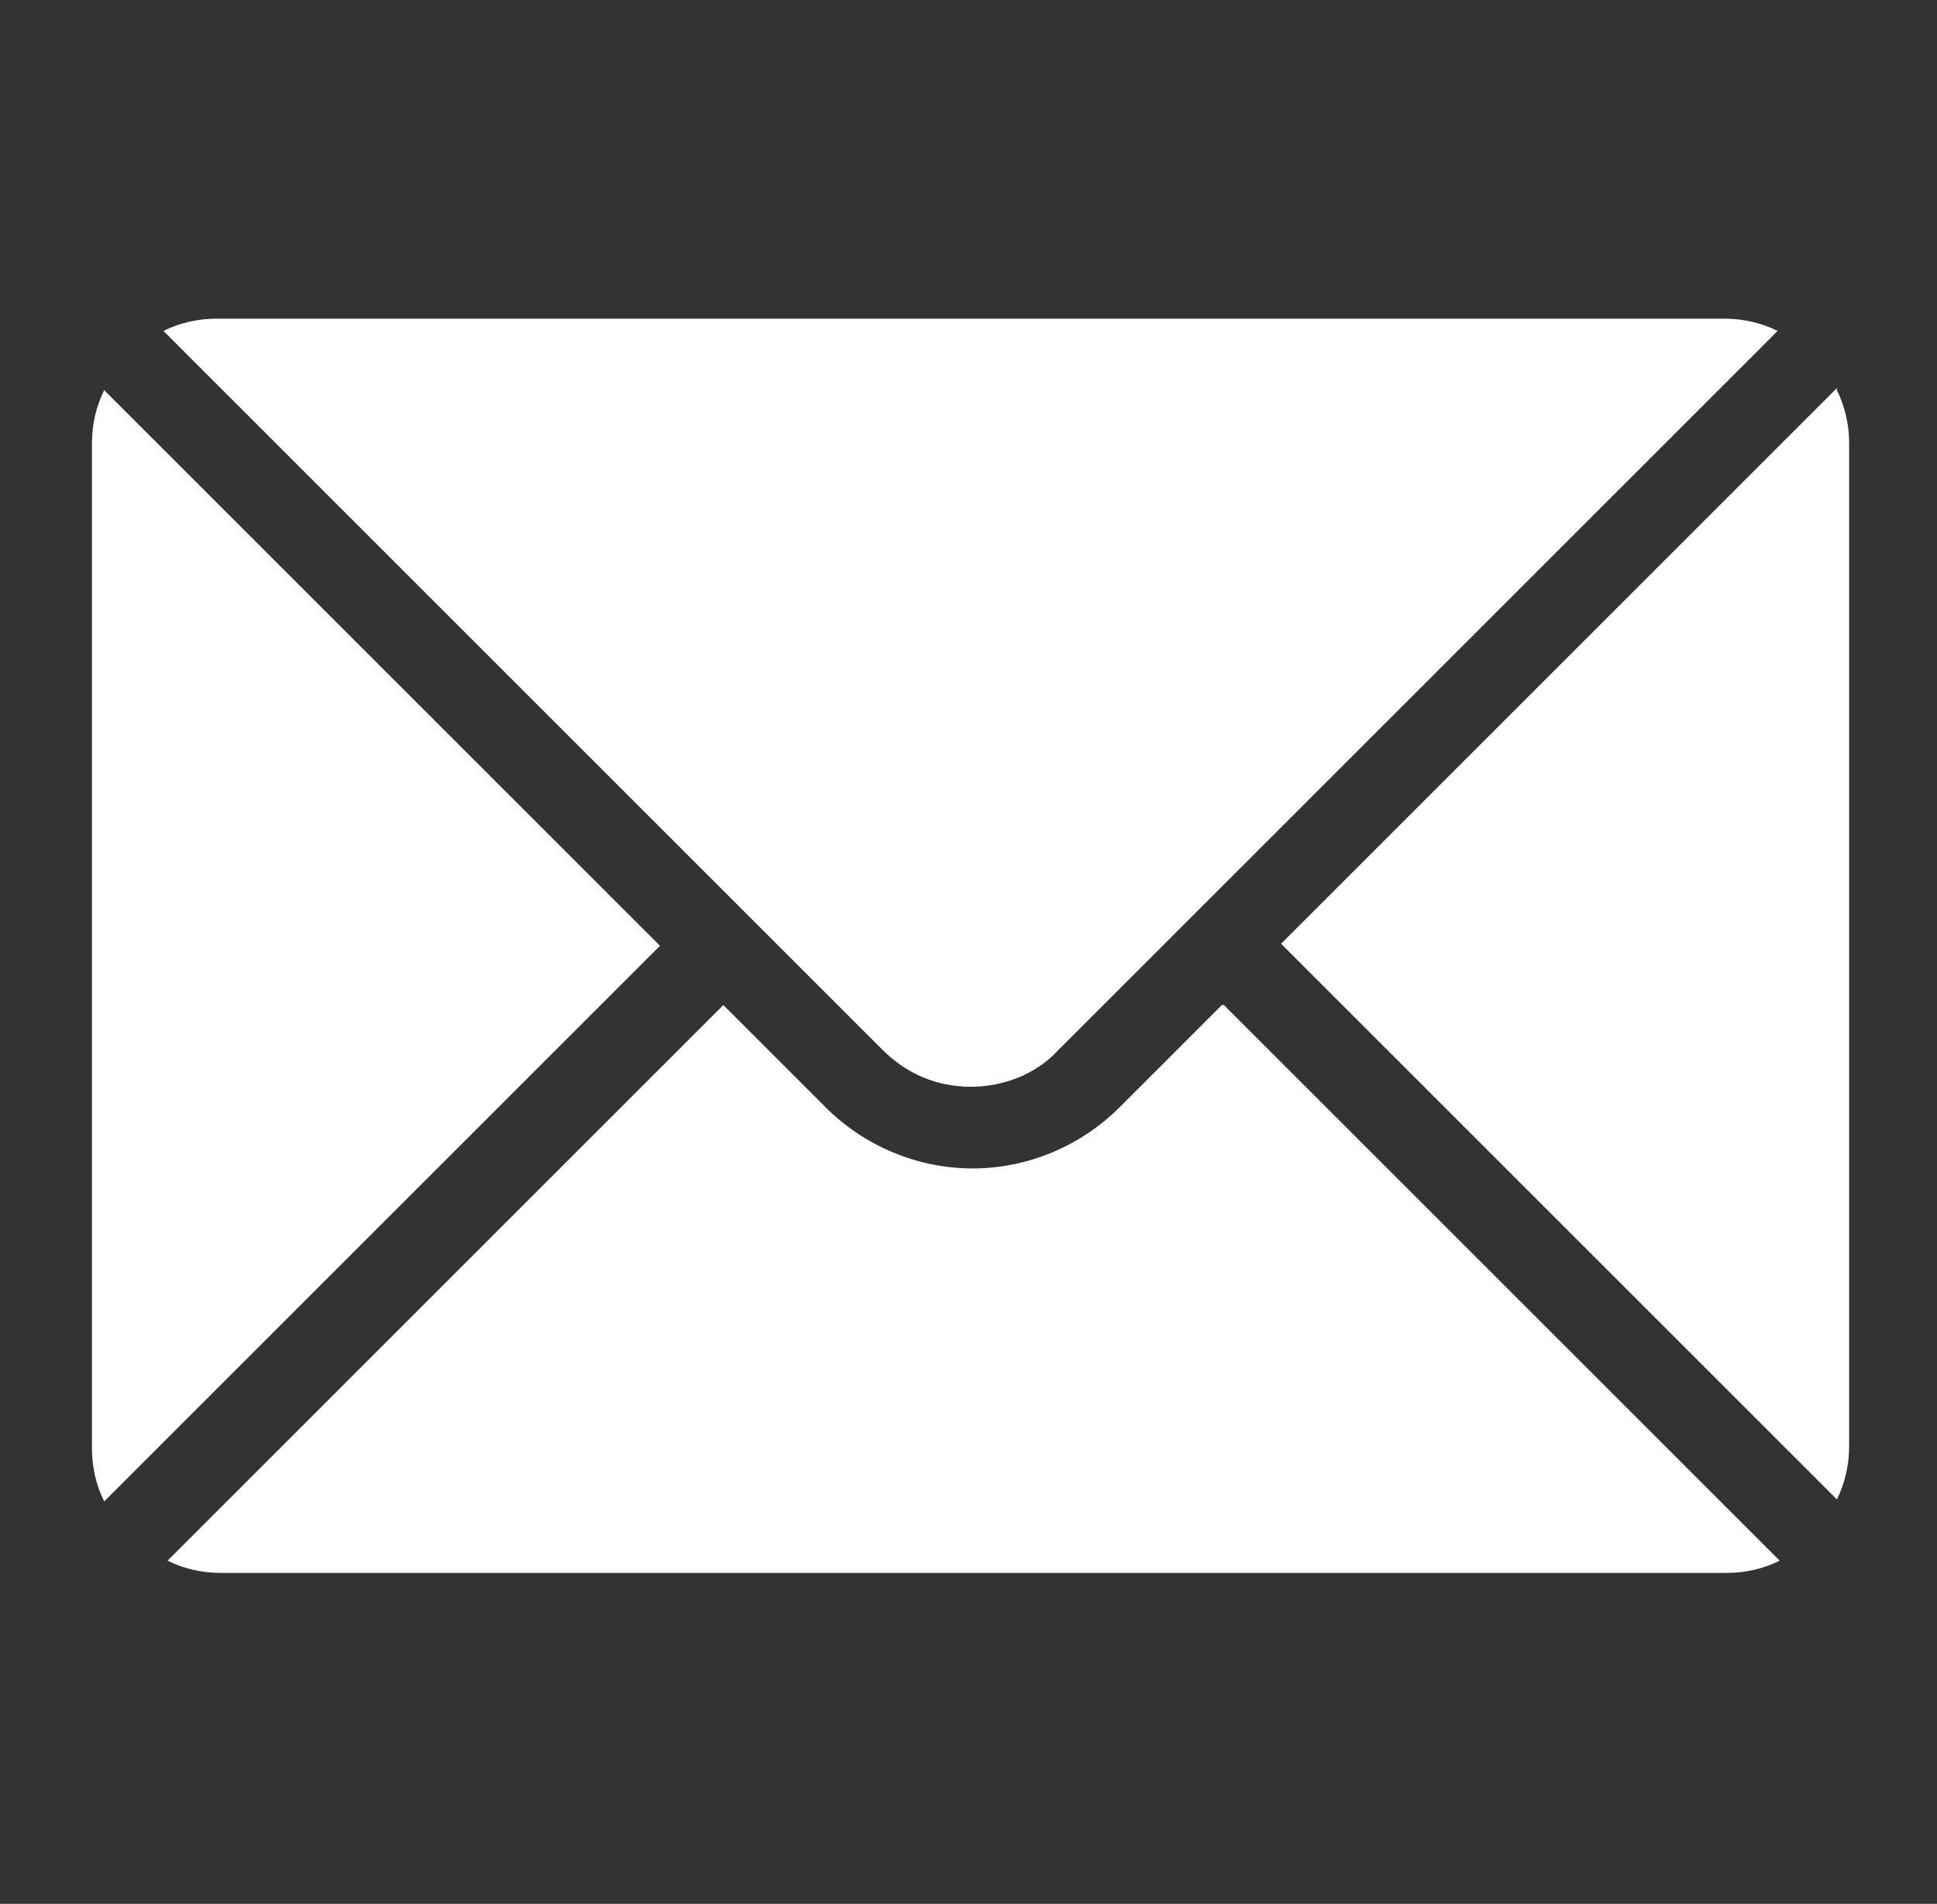
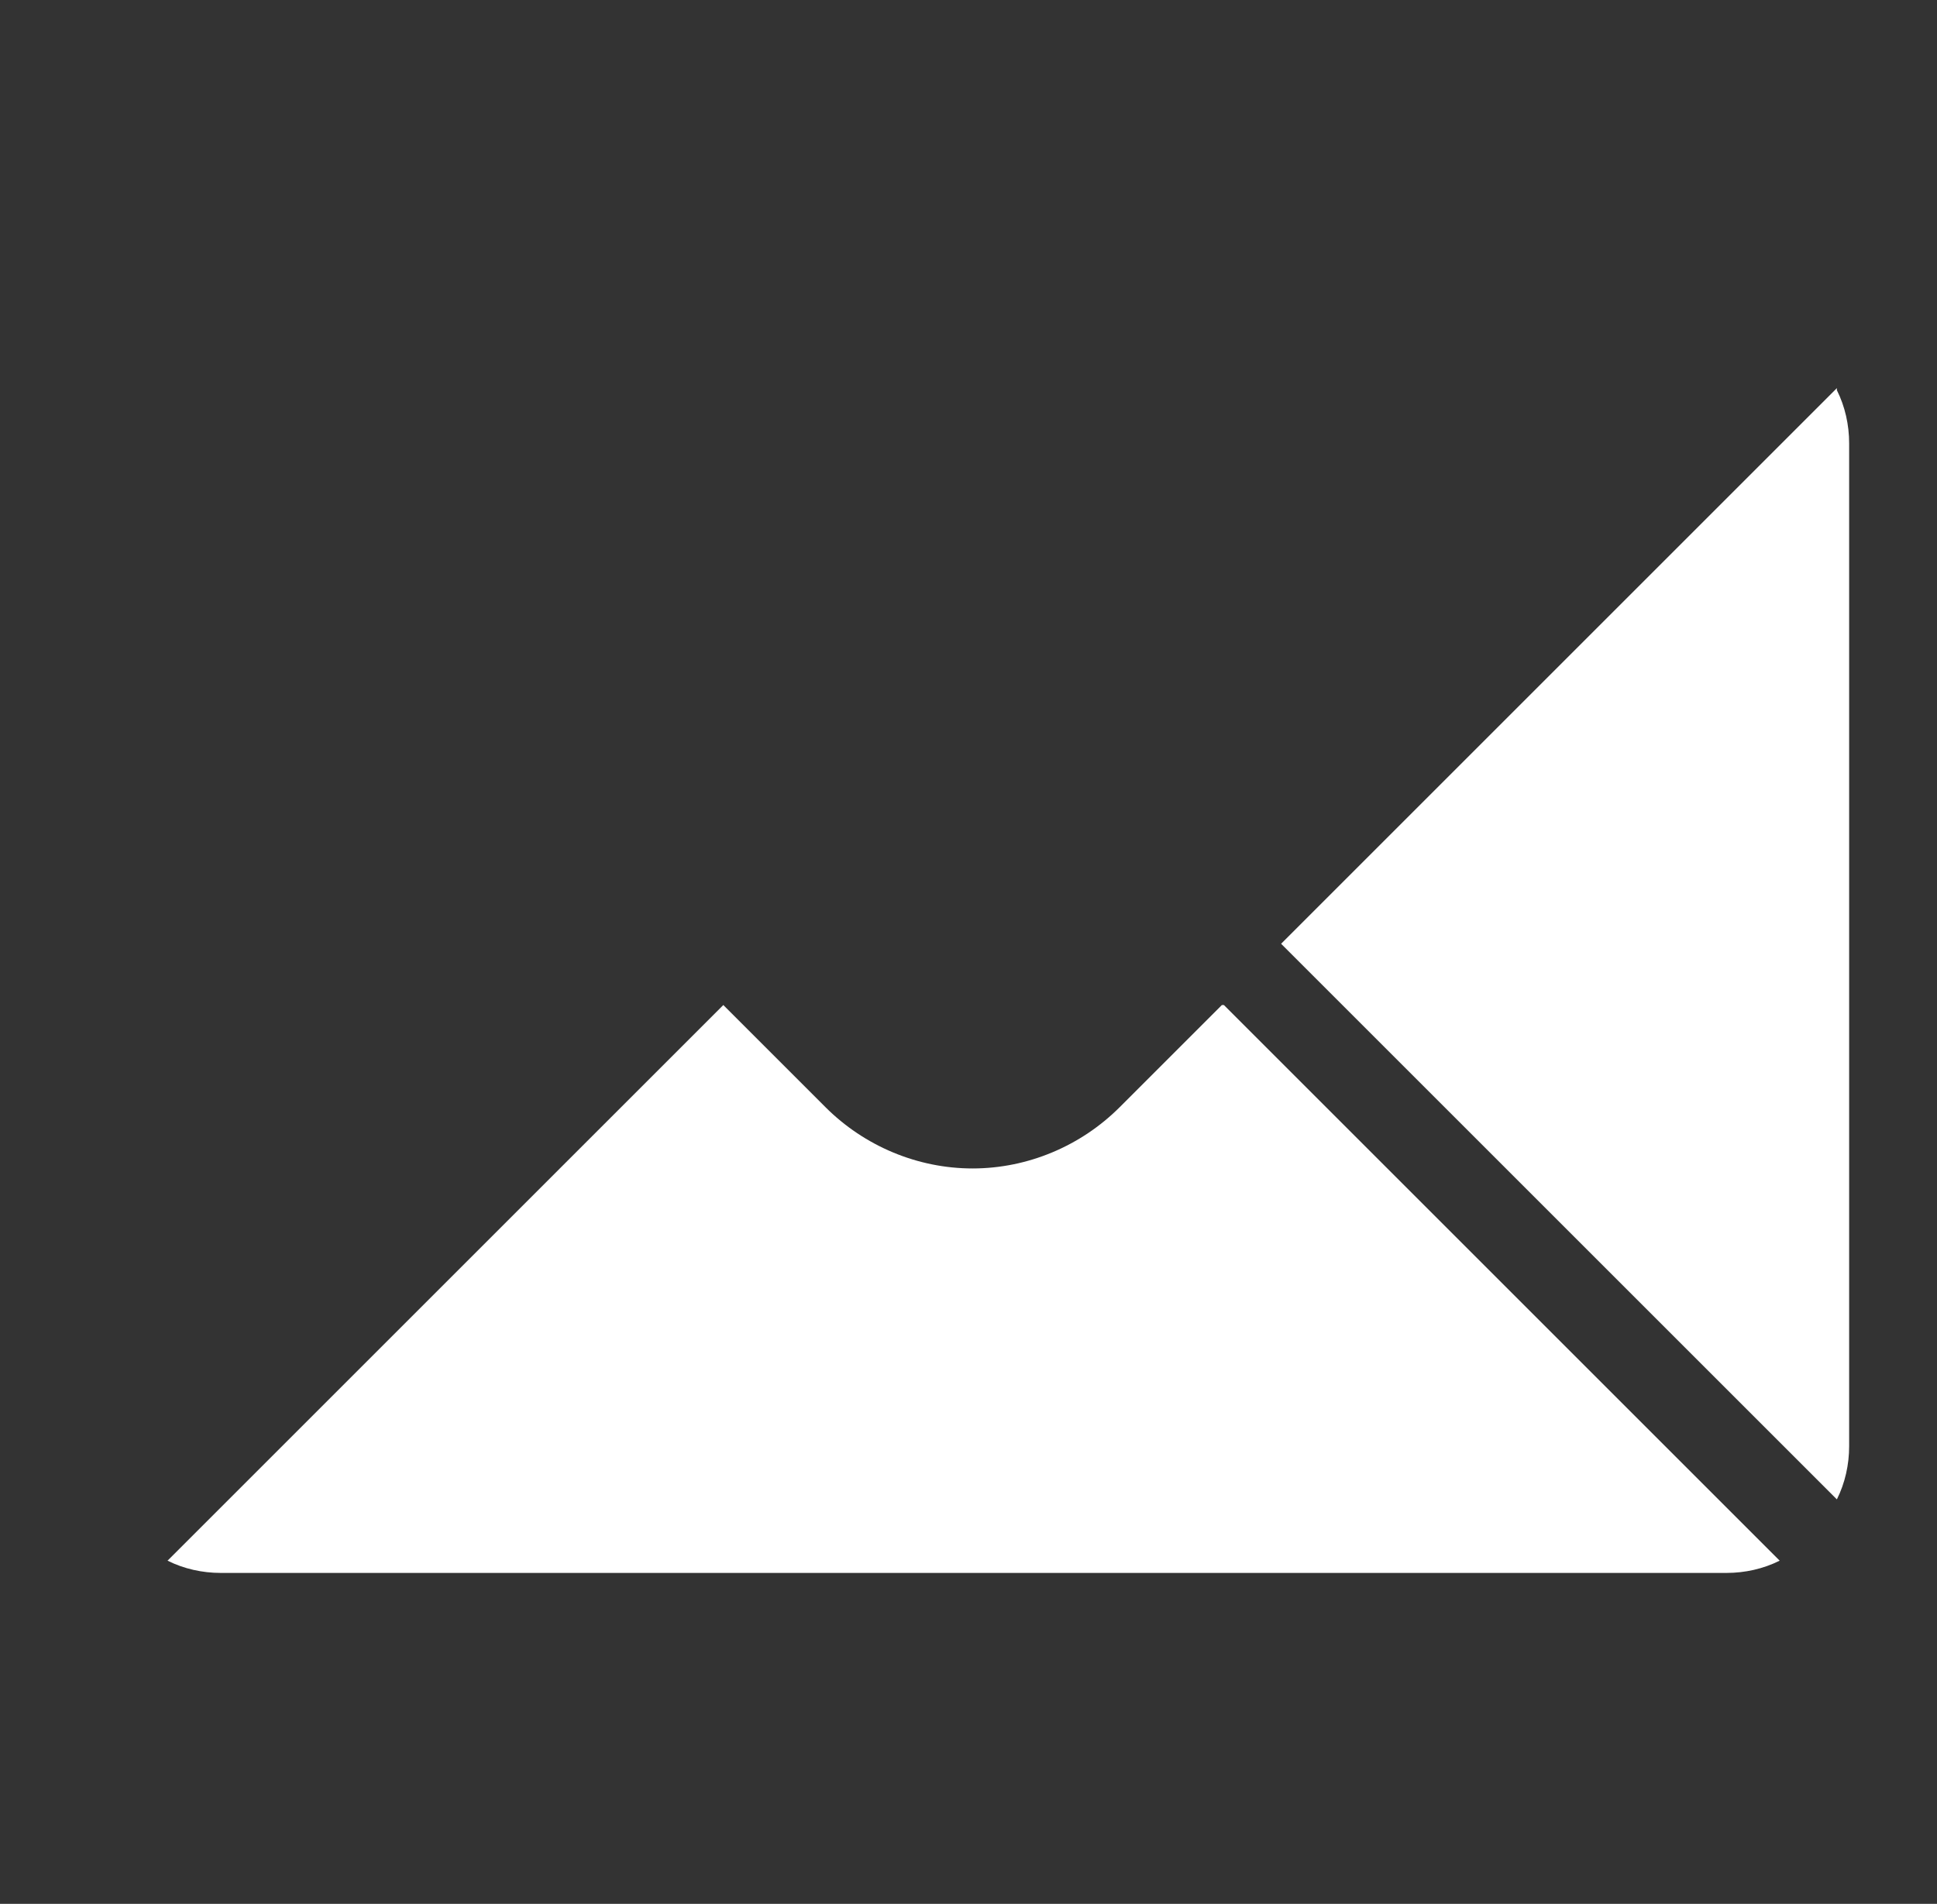
<svg xmlns="http://www.w3.org/2000/svg" id="Ebene_1" version="1.1" viewBox="0 0 94.8 93.2">
  <rect x="0" y="0" width="94.8" height="93.2" fill="#333333" stroke="none" />
  <defs>
    <style>
      .st0 {
        fill: #fff;
        fill-rule: evenodd;
      }
    </style>
  </defs>
  <path class="st0" d="M59.8,49.2l-5,5c-1.9,1.9-4.5,3-7.2,3s-5.3-1.1-7.2-3l-5-5-27.2,27.2c.8.4,1.7.6,2.6.6h73.7c.9,0,1.8-.2,2.6-.6l-27.2-27.2Z" />
  <path class="st0" d="M89.9,19.1c.4.8.6,1.7.6,2.6v49.1c0,.9-.2,1.8-.6,2.6l-27.2-27.2,27.2-27.2Z" />
-   <path class="st0" d="M5.1,19.1l27.2,27.2-27.2,27.2c-.4-.8-.6-1.7-.6-2.6V21.7c0-.9.2-1.8.6-2.6h0Z" />
-   <path class="st0" d="M87,16.2c-.8-.4-1.7-.6-2.6-.6H10.6c-.9,0-1.8.2-2.6.6l35.2,35.2c1.2,1.2,2.7,1.8,4.3,1.8s3.2-.6,4.3-1.8l35.2-35.2Z" />
</svg>